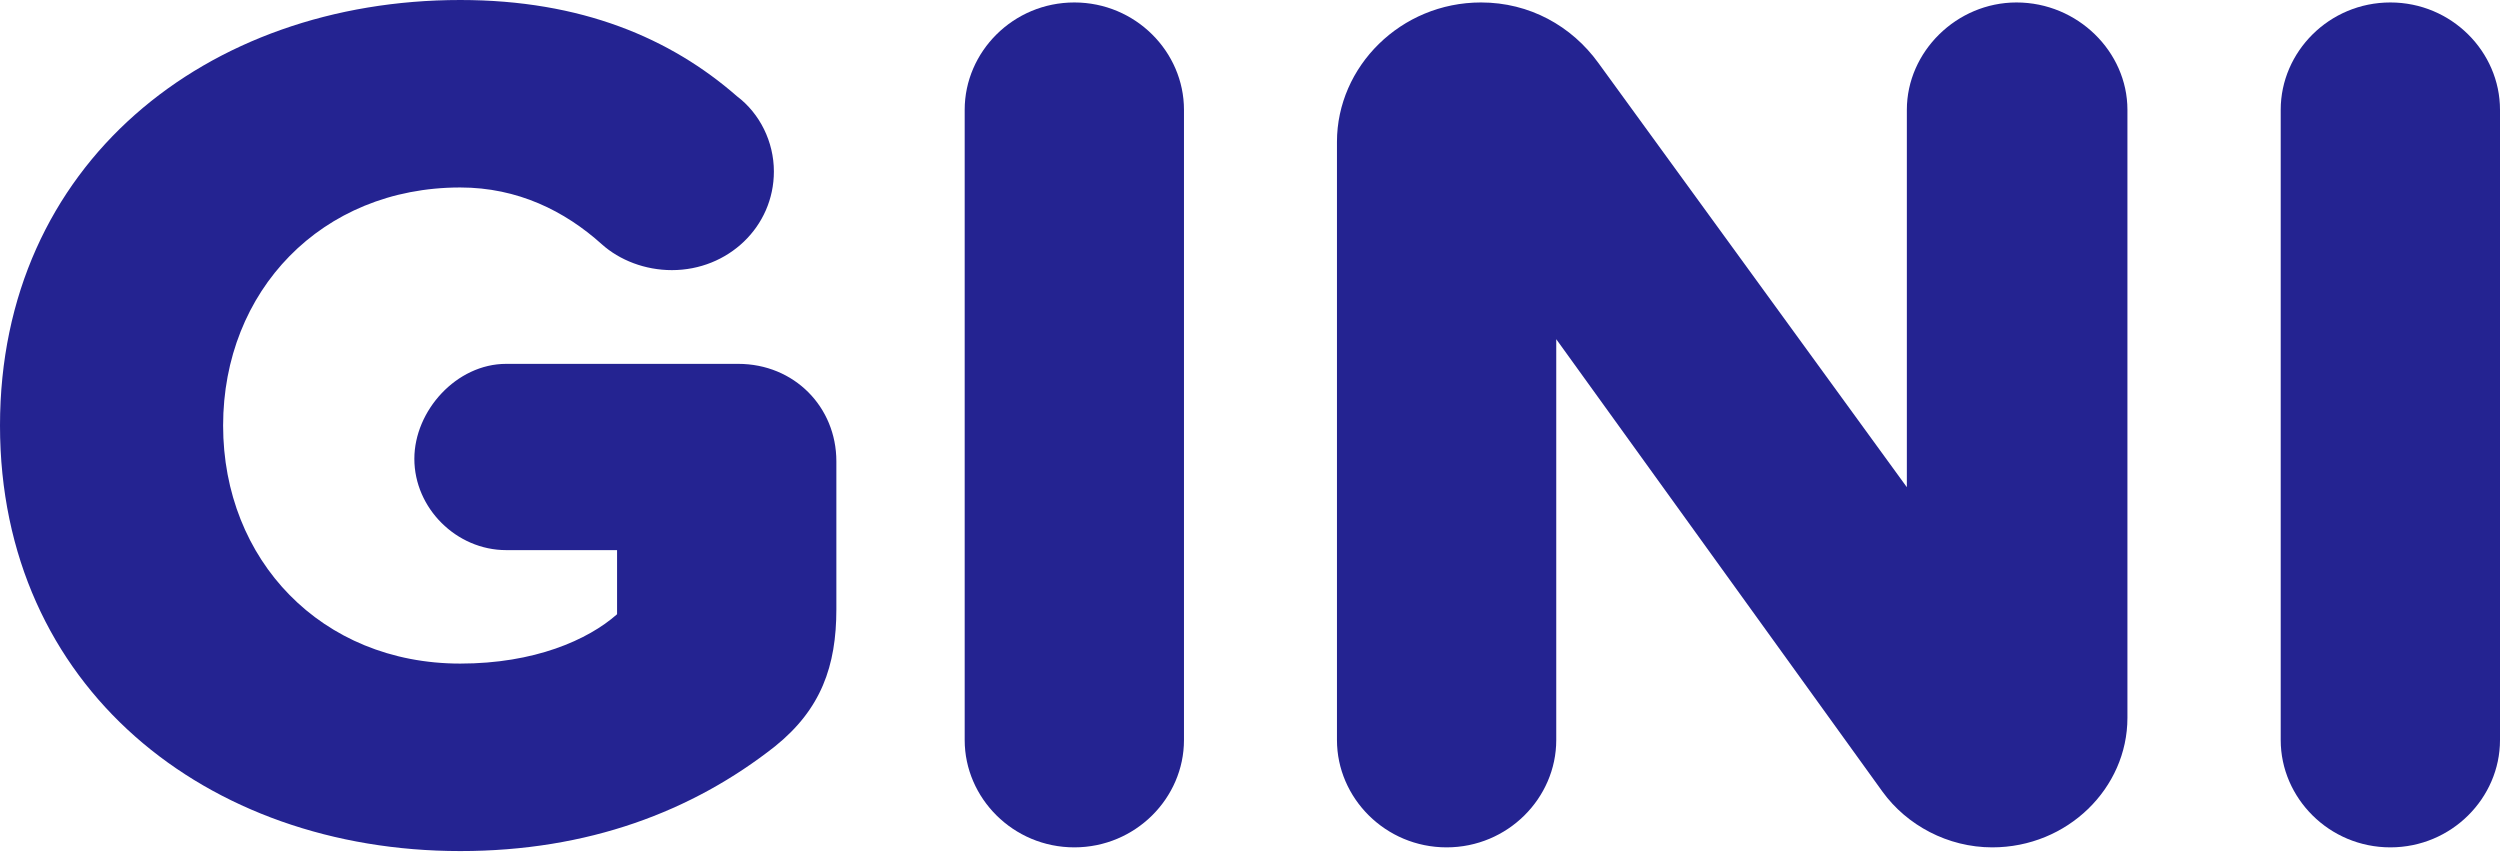
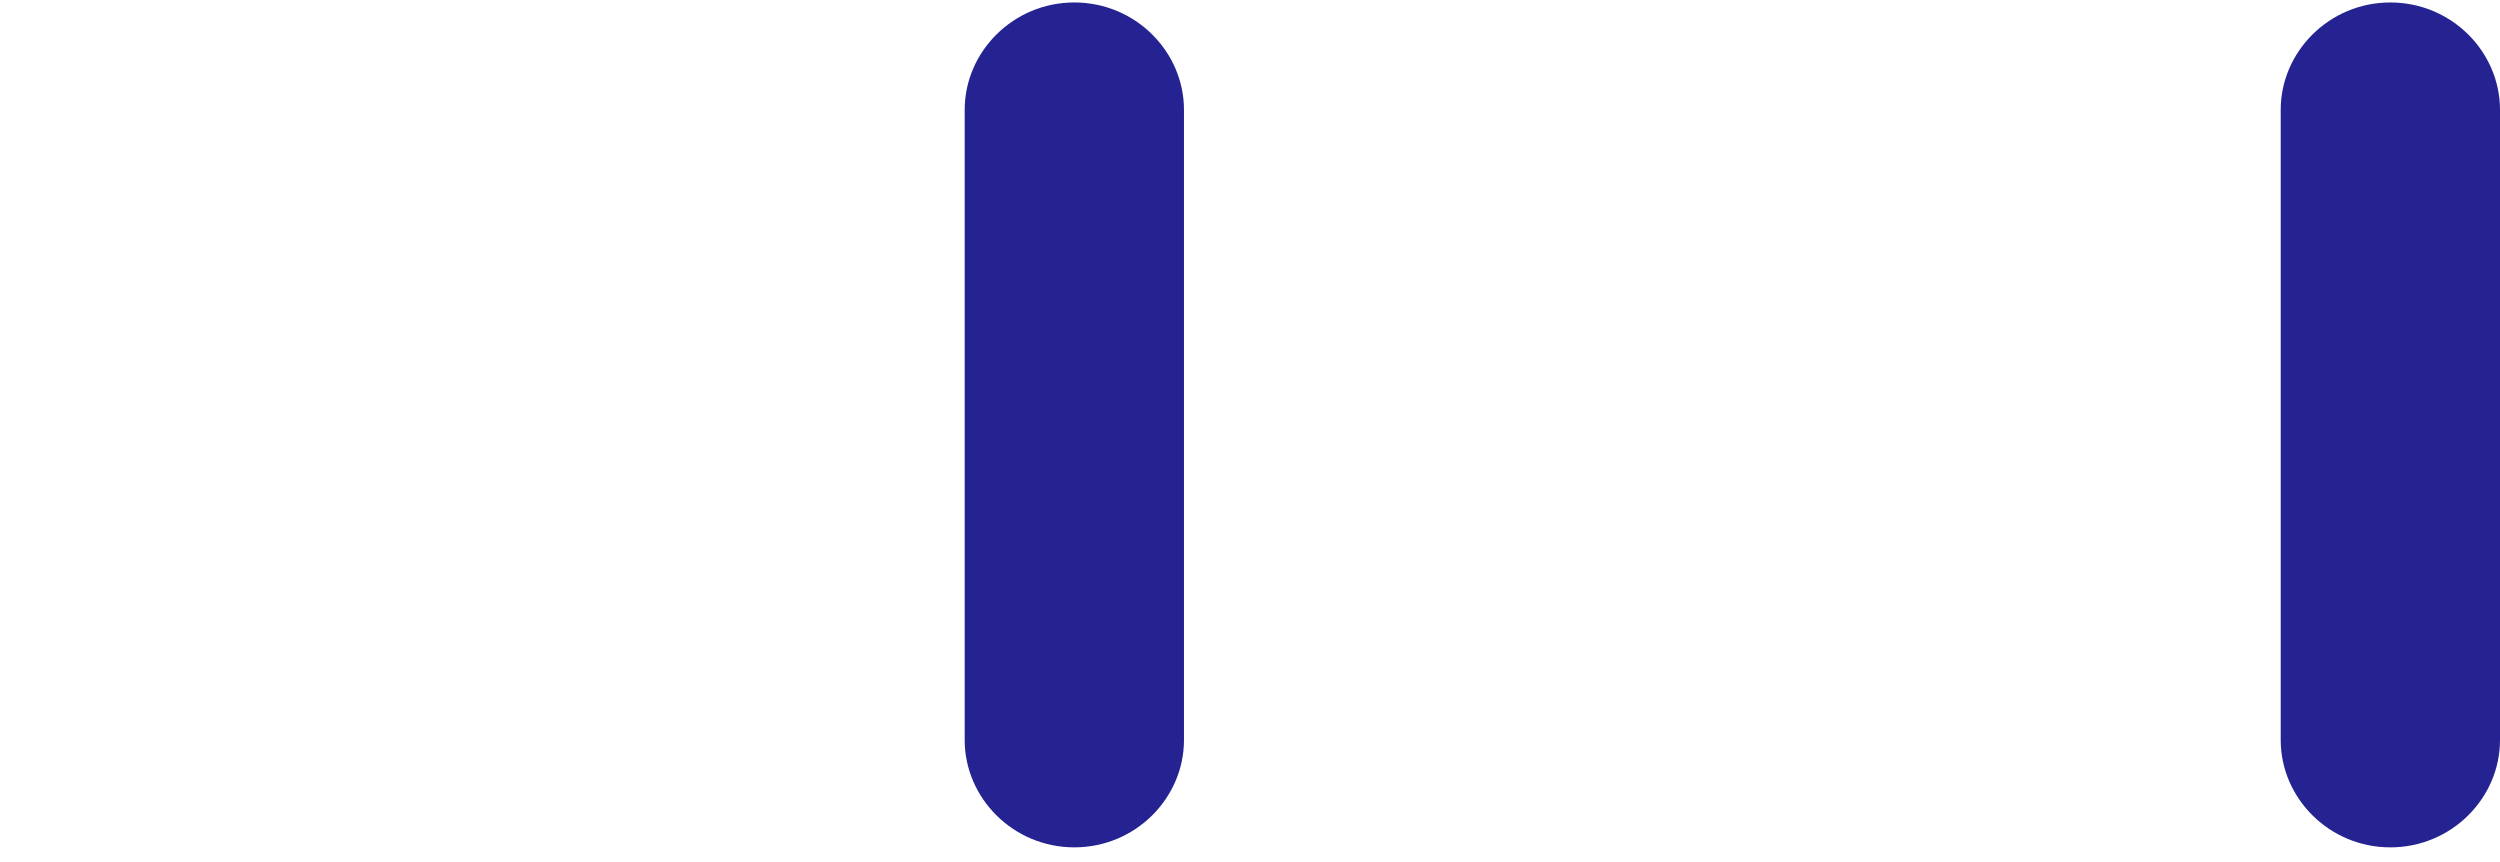
<svg xmlns="http://www.w3.org/2000/svg" width="200" height="69" viewBox="0 0 200 69" fill="none">
  <g id="Logo-Big">
-     <path d="M59.055 29.109H40.492C36.514 29.109 33.148 32.858 33.148 36.707C33.148 40.654 36.514 44.009 40.492 44.009H49.365V49.14C47.02 51.212 42.736 53.087 36.82 53.087C25.703 53.087 17.849 44.798 17.849 34.043C17.849 23.287 25.703 14.998 36.82 14.998C41.41 14.998 45.184 16.873 48.142 19.538C49.569 20.82 51.609 21.61 53.751 21.61C58.239 21.61 61.911 18.156 61.911 13.716C61.911 11.348 60.789 9.078 58.953 7.697C53.649 3.059 46.51 0 36.82 0C16.523 0 0 13.124 0 34.043C0 54.962 16.523 68.085 36.82 68.085C47.02 68.085 55.383 64.927 62.013 59.698C65.685 56.738 66.909 53.284 66.909 48.745V36.904C66.909 32.562 63.543 29.109 59.055 29.109Z" fill="#242391" />
    <path d="M85.947 67.789C90.842 67.789 94.718 63.842 94.718 59.204V8.782C94.718 4.144 90.842 0.197 85.947 0.197C81.051 0.197 77.175 4.144 77.175 8.782V59.204C77.175 63.842 81.051 67.789 85.947 67.789Z" fill="#242391" />
-     <path d="M159.382 67.789C165.4 67.789 170.194 63.053 170.194 57.428V8.782C170.194 4.144 166.216 0.197 161.32 0.197C156.526 0.197 152.548 4.144 152.548 8.782V38.976L127.866 5.032C125.724 2.072 122.358 0.197 118.482 0.197C112.057 0.197 106.957 5.328 106.957 11.348V59.204C106.957 63.842 110.833 67.789 115.728 67.789C120.624 67.789 124.5 63.842 124.5 59.204V27.135L150.611 63.349C152.548 66.013 155.812 67.789 159.382 67.789Z" fill="#242391" />
    <path d="M191.228 67.789C196.124 67.789 200 63.842 200 59.204V8.782C200 4.144 196.124 0.197 191.228 0.197C186.333 0.197 182.457 4.144 182.457 8.782V59.204C182.457 63.842 186.333 67.789 191.228 67.789Z" fill="#242391" />
  </g>
</svg>